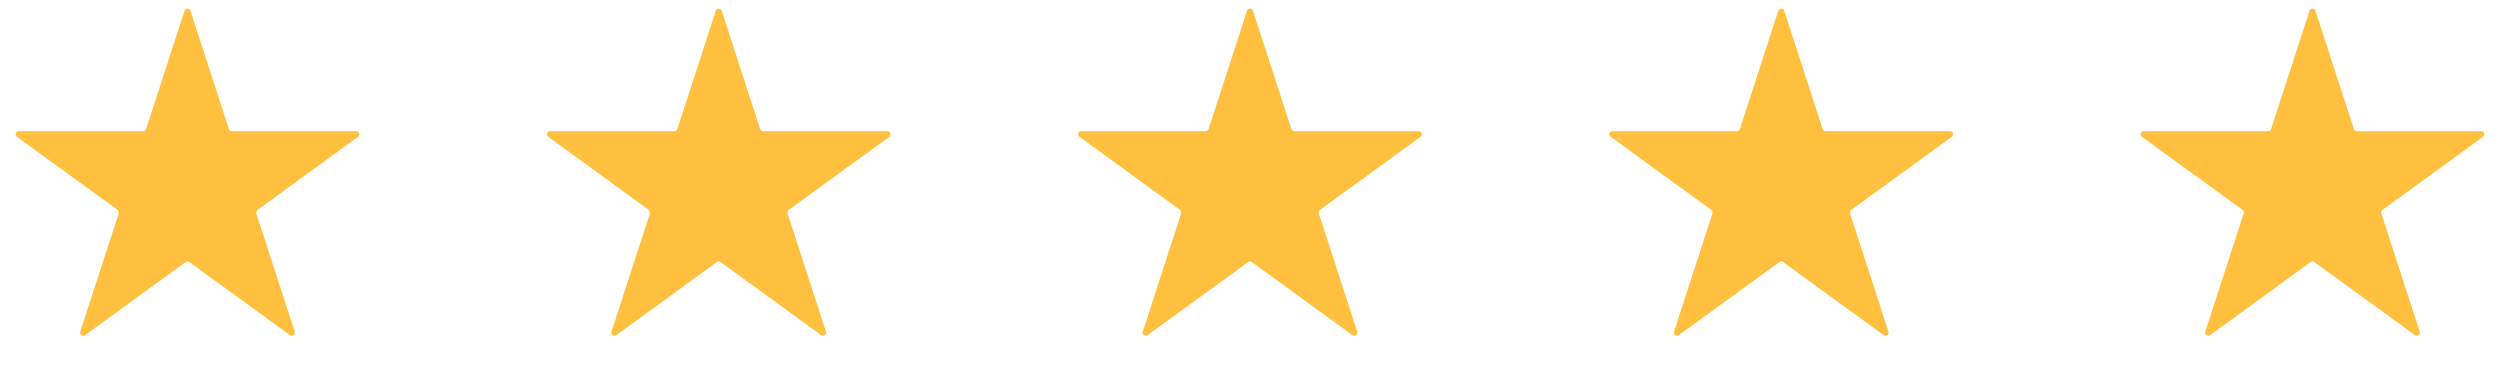
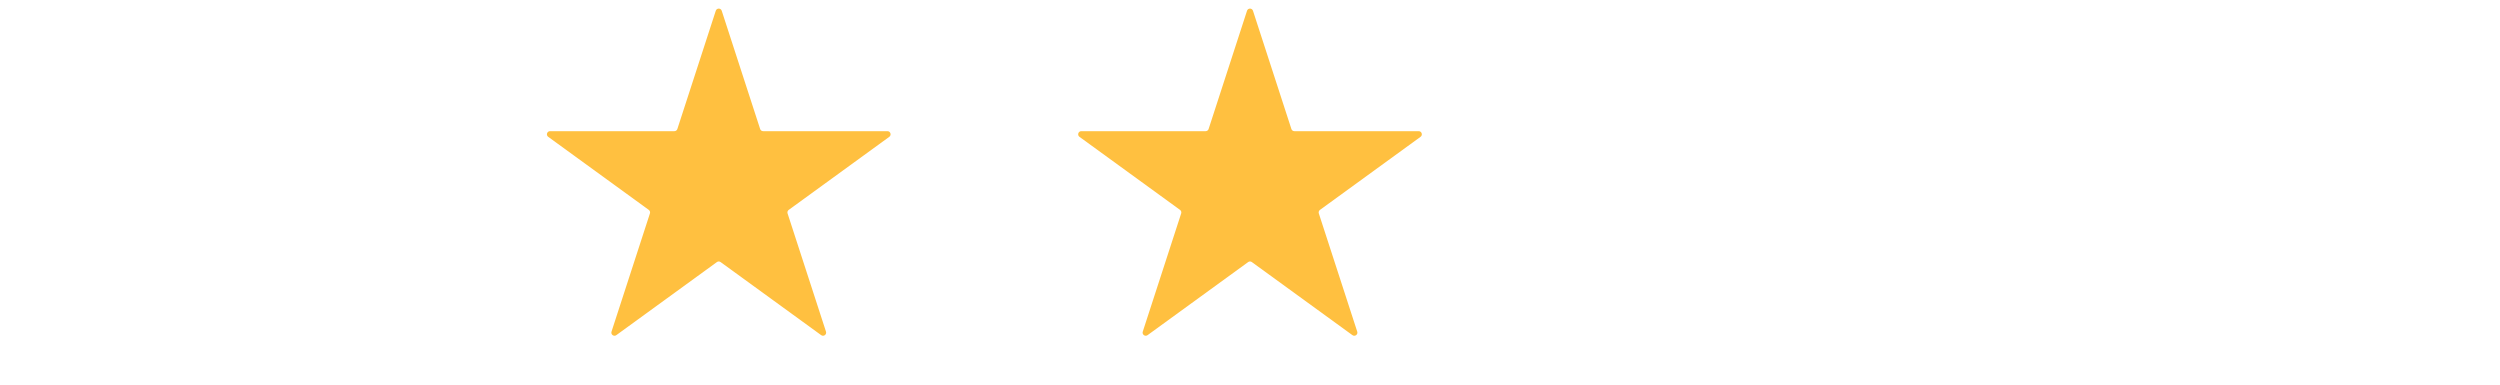
<svg xmlns="http://www.w3.org/2000/svg" width="240" height="37" viewBox="0 0 240 37" fill="none">
-   <path d="M17.715 1.032C17.805 0.756 18.195 0.756 18.285 1.032L21.974 12.385C22.014 12.508 22.129 12.592 22.259 12.592H34.196C34.486 12.592 34.607 12.964 34.372 13.135L24.715 20.151C24.61 20.227 24.566 20.363 24.606 20.486L28.295 31.838C28.385 32.115 28.068 32.345 27.833 32.174L18.176 25.158C18.071 25.081 17.929 25.081 17.824 25.158L8.167 32.174C7.932 32.345 7.615 32.115 7.705 31.838L11.394 20.486C11.434 20.363 11.39 20.227 11.285 20.151L1.628 13.135C1.393 12.964 1.514 12.592 1.804 12.592H13.741C13.871 12.592 13.986 12.508 14.026 12.385L17.715 1.032Z" fill="#FFC040" />
  <path d="M68.715 1.032C68.805 0.756 69.195 0.756 69.285 1.032L72.974 12.385C73.014 12.508 73.129 12.592 73.259 12.592H85.196C85.486 12.592 85.607 12.964 85.372 13.135L75.715 20.151C75.61 20.227 75.566 20.363 75.606 20.486L79.295 31.838C79.385 32.115 79.068 32.345 78.833 32.174L69.176 25.158C69.071 25.081 68.929 25.081 68.824 25.158L59.167 32.174C58.932 32.345 58.615 32.115 58.705 31.838L62.394 20.486C62.434 20.363 62.39 20.227 62.285 20.151L52.628 13.135C52.393 12.964 52.514 12.592 52.804 12.592H64.741C64.871 12.592 64.986 12.508 65.026 12.385L68.715 1.032Z" fill="#FFC040" />
  <path d="M119.715 1.032C119.804 0.756 120.196 0.756 120.285 1.032L123.974 12.385C124.014 12.508 124.129 12.592 124.259 12.592H136.196C136.486 12.592 136.607 12.964 136.372 13.135L126.715 20.151C126.61 20.227 126.566 20.363 126.606 20.486L130.295 31.838C130.385 32.115 130.068 32.345 129.833 32.174L120.176 25.158C120.071 25.081 119.929 25.081 119.824 25.158L110.167 32.174C109.932 32.345 109.615 32.115 109.705 31.838L113.394 20.486C113.434 20.363 113.39 20.227 113.285 20.151L103.628 13.135C103.393 12.964 103.514 12.592 103.804 12.592H115.741C115.871 12.592 115.986 12.508 116.026 12.385L119.715 1.032Z" fill="#FFC040" />
-   <path d="M170.715 1.032C170.804 0.756 171.196 0.756 171.285 1.032L174.974 12.385C175.014 12.508 175.129 12.592 175.259 12.592H187.196C187.486 12.592 187.607 12.964 187.372 13.135L177.715 20.151C177.61 20.227 177.566 20.363 177.606 20.486L181.295 31.838C181.385 32.115 181.068 32.345 180.833 32.174L171.176 25.158C171.071 25.081 170.929 25.081 170.824 25.158L161.167 32.174C160.932 32.345 160.615 32.115 160.705 31.838L164.394 20.486C164.434 20.363 164.39 20.227 164.285 20.151L154.628 13.135C154.393 12.964 154.514 12.592 154.804 12.592H166.741C166.871 12.592 166.986 12.508 167.026 12.385L170.715 1.032Z" fill="#FFC040" />
-   <path d="M221.715 1.032C221.804 0.756 222.196 0.756 222.285 1.032L225.974 12.385C226.014 12.508 226.129 12.592 226.259 12.592H238.196C238.486 12.592 238.607 12.964 238.372 13.135L228.715 20.151C228.61 20.227 228.566 20.363 228.606 20.486L232.295 31.838C232.385 32.115 232.068 32.345 231.833 32.174L222.176 25.158C222.071 25.081 221.929 25.081 221.824 25.158L212.167 32.174C211.932 32.345 211.615 32.115 211.705 31.838L215.394 20.486C215.434 20.363 215.39 20.227 215.285 20.151L205.628 13.135C205.393 12.964 205.514 12.592 205.804 12.592H217.741C217.871 12.592 217.986 12.508 218.026 12.385L221.715 1.032Z" fill="#FFC040" />
</svg>